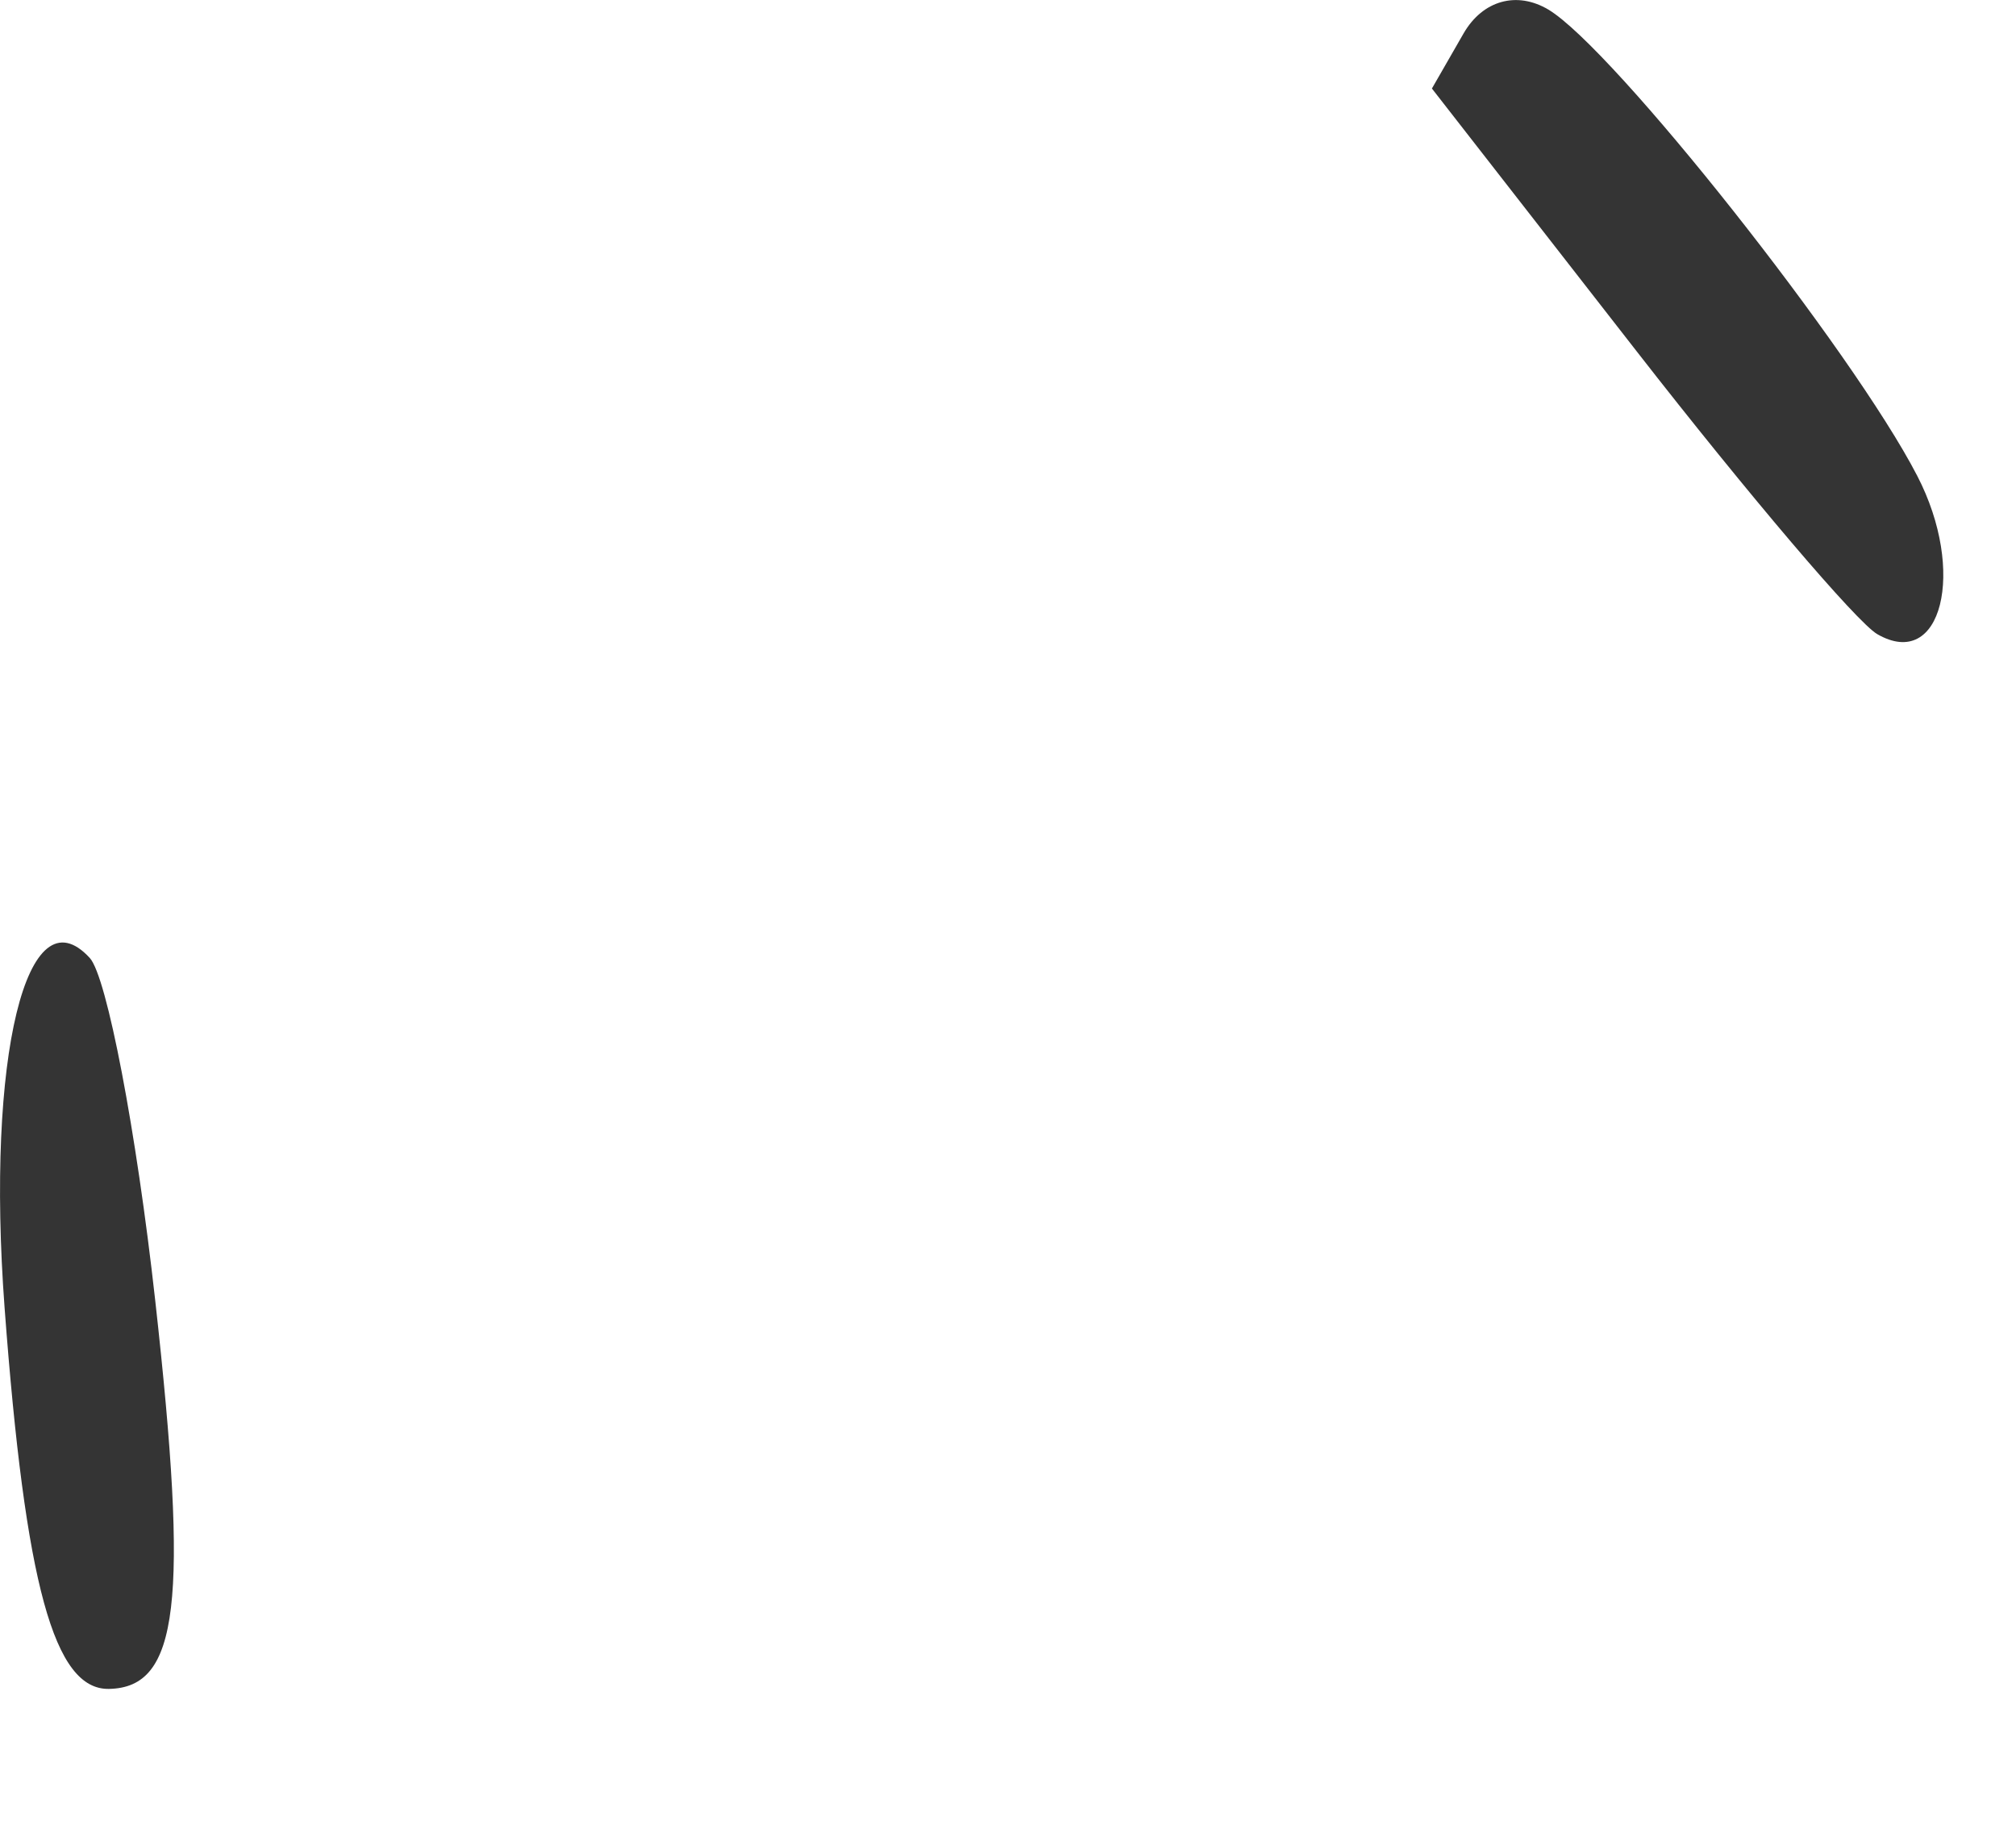
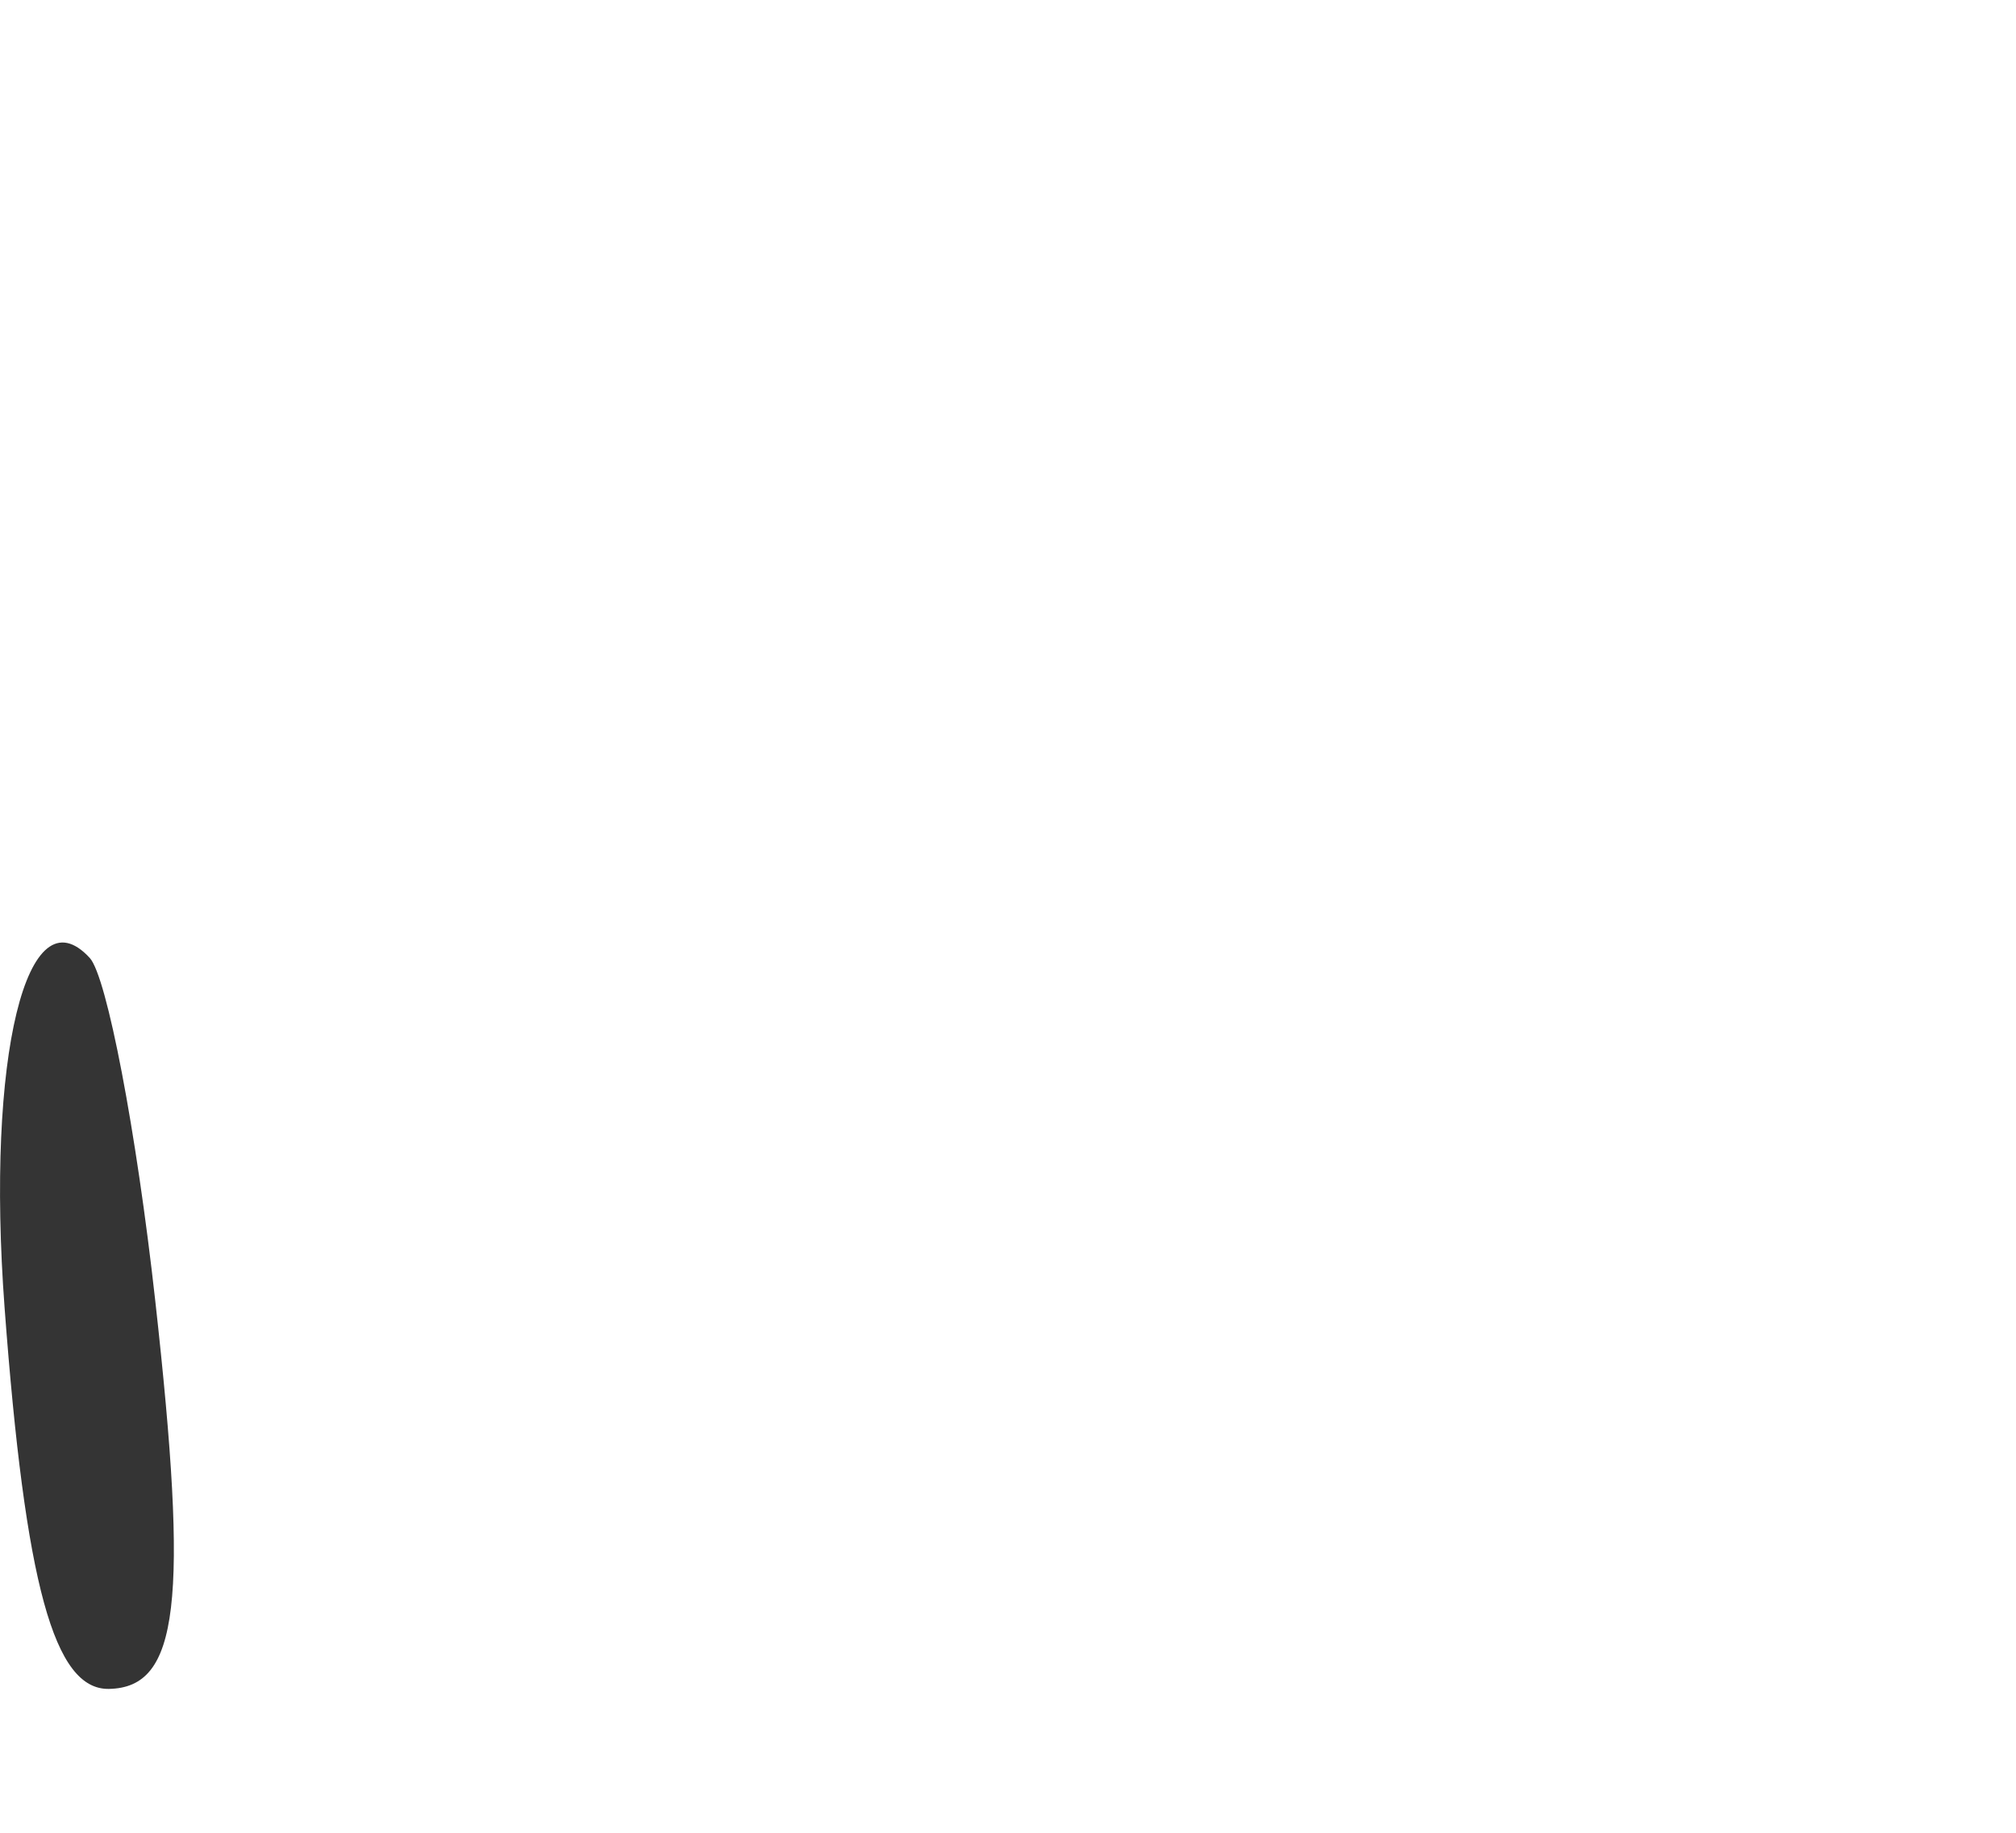
<svg xmlns="http://www.w3.org/2000/svg" width="11" height="10" viewBox="0 0 11 10" fill="none">
-   <path d="M10.461 2.596C10.108 1.913 8.802 0.263 8.448 0.052C8.276 -0.05 8.09 0.002 7.986 0.182L7.813 0.483L8.928 1.914C9.541 2.701 10.133 3.397 10.243 3.46C10.594 3.663 10.731 3.117 10.461 2.596Z" fill="#343434" />
  <path d="M0.847 7.096C0.744 6.17 0.583 5.329 0.49 5.227C0.146 4.852 -0.077 5.768 0.025 7.135C0.138 8.647 0.295 9.221 0.595 9.215C0.976 9.207 1.031 8.747 0.847 7.096Z" fill="#343434" />
</svg>